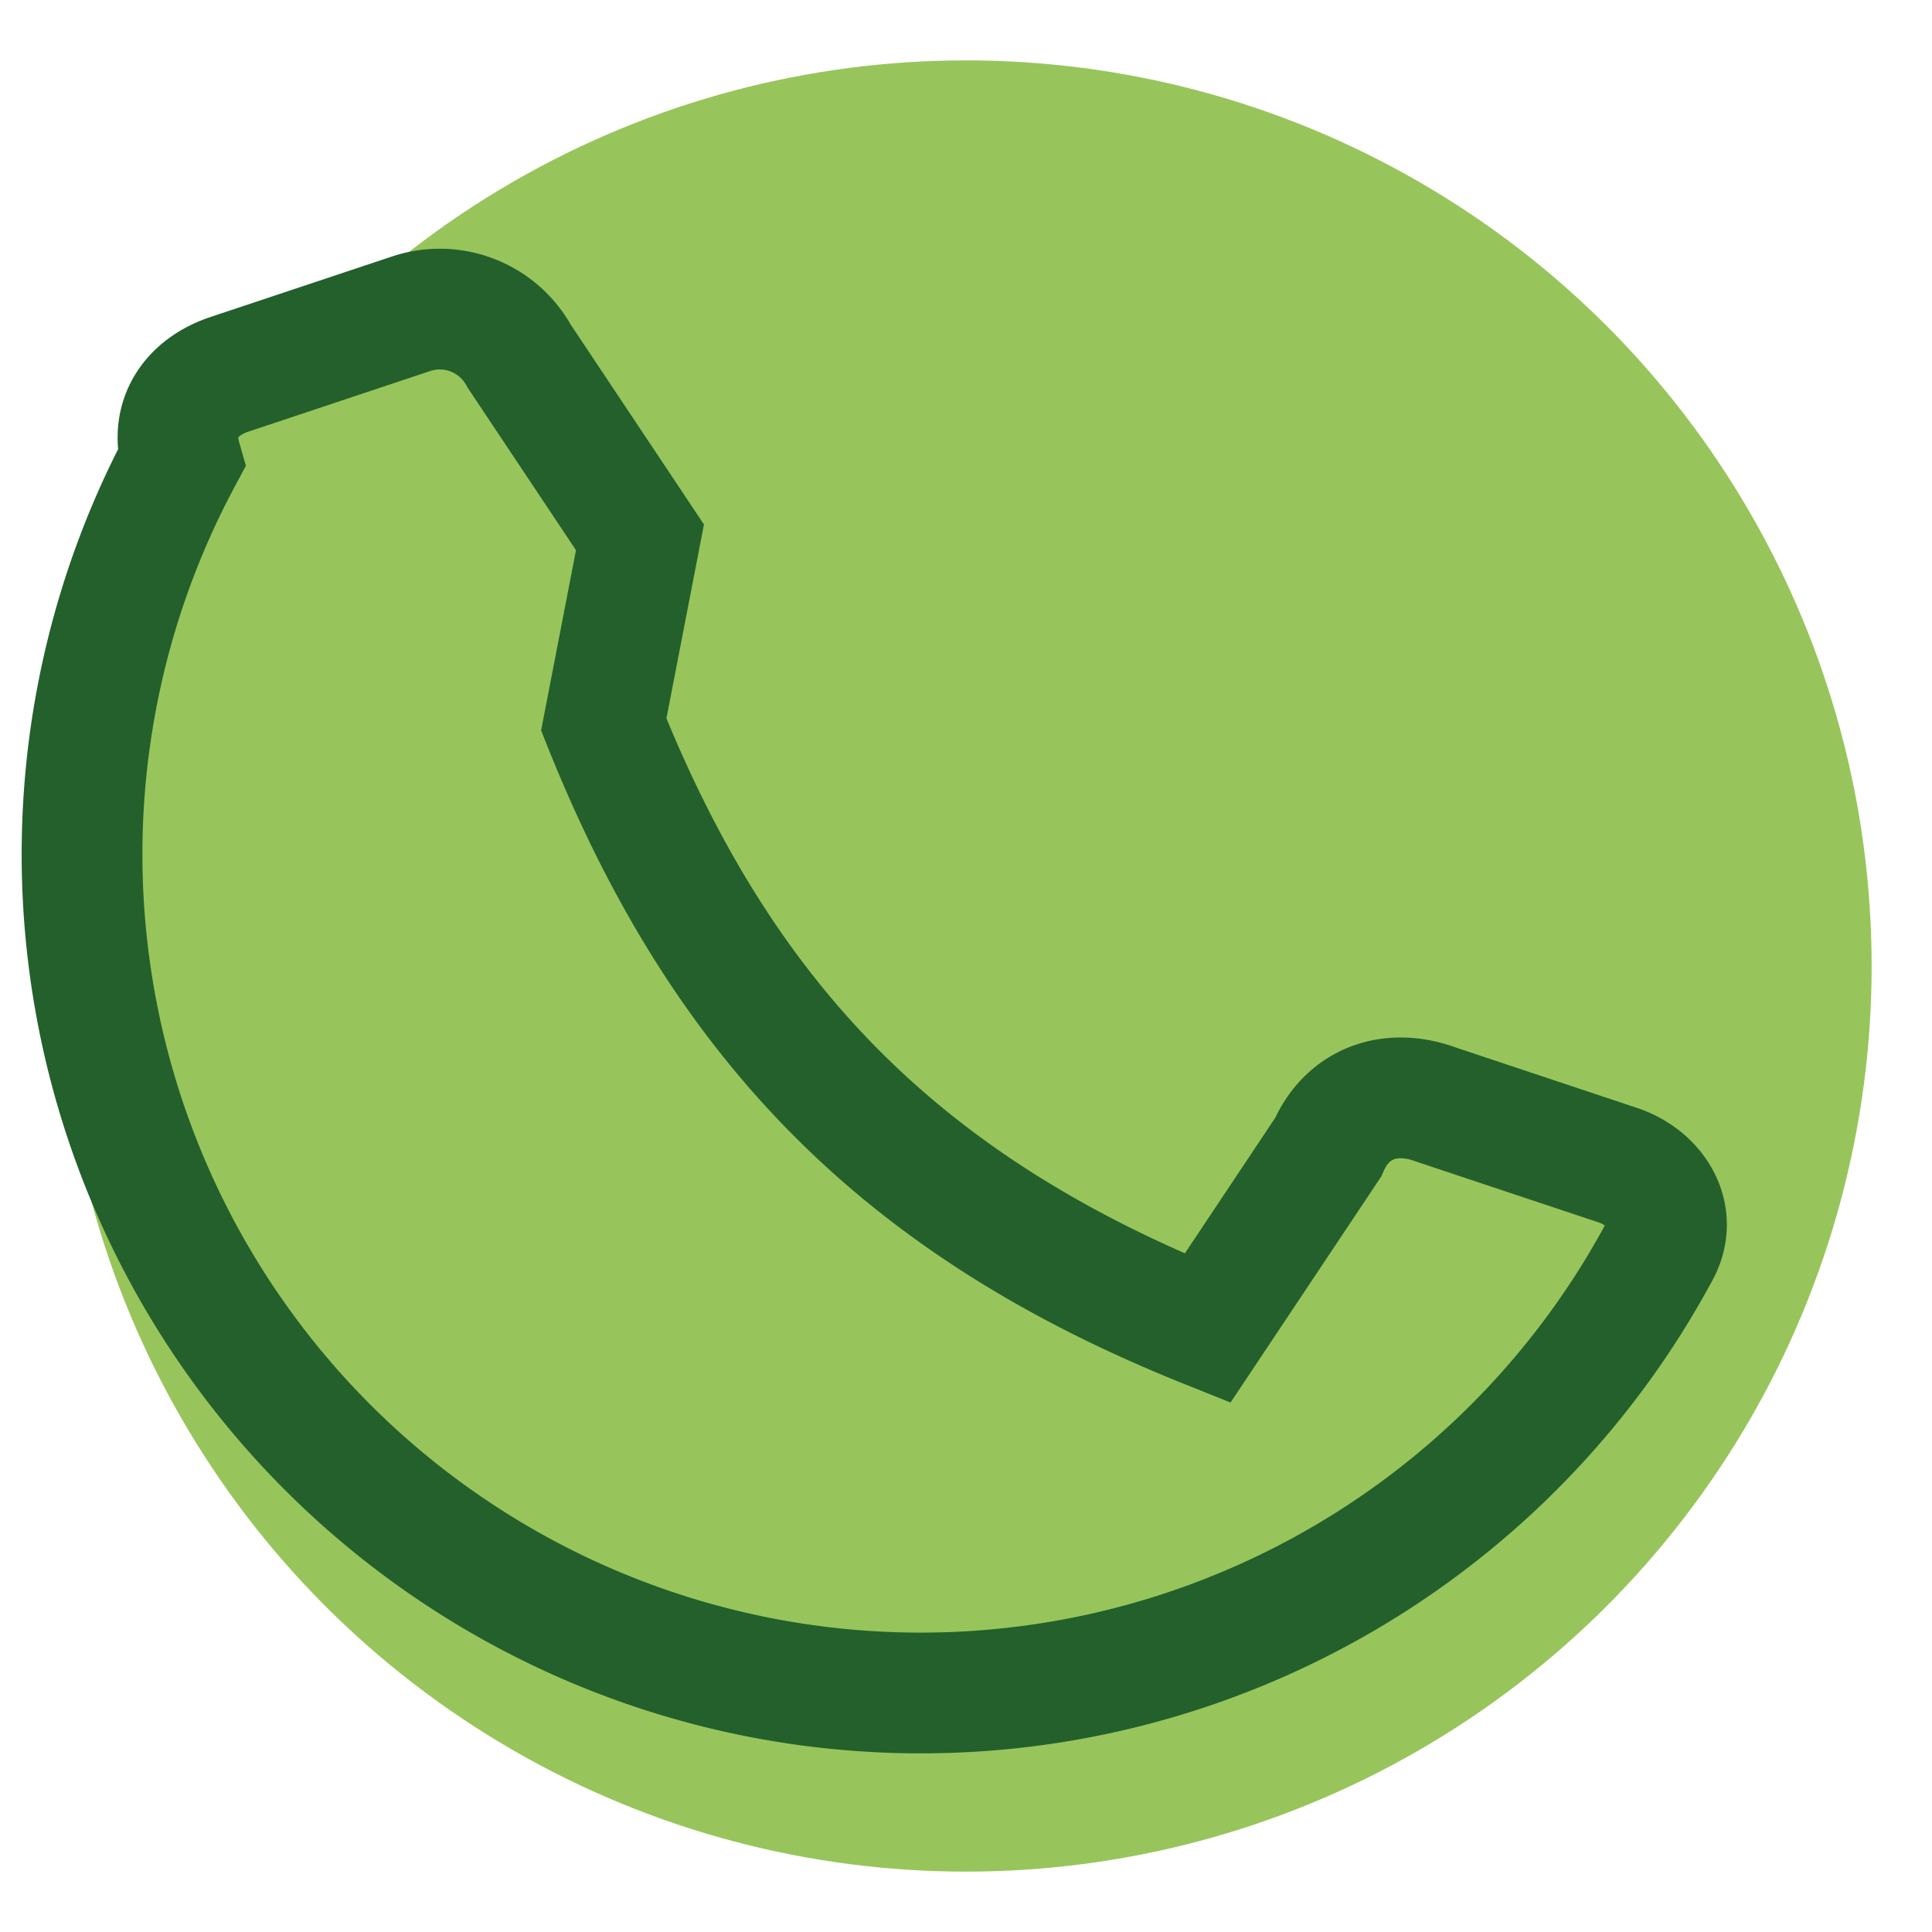
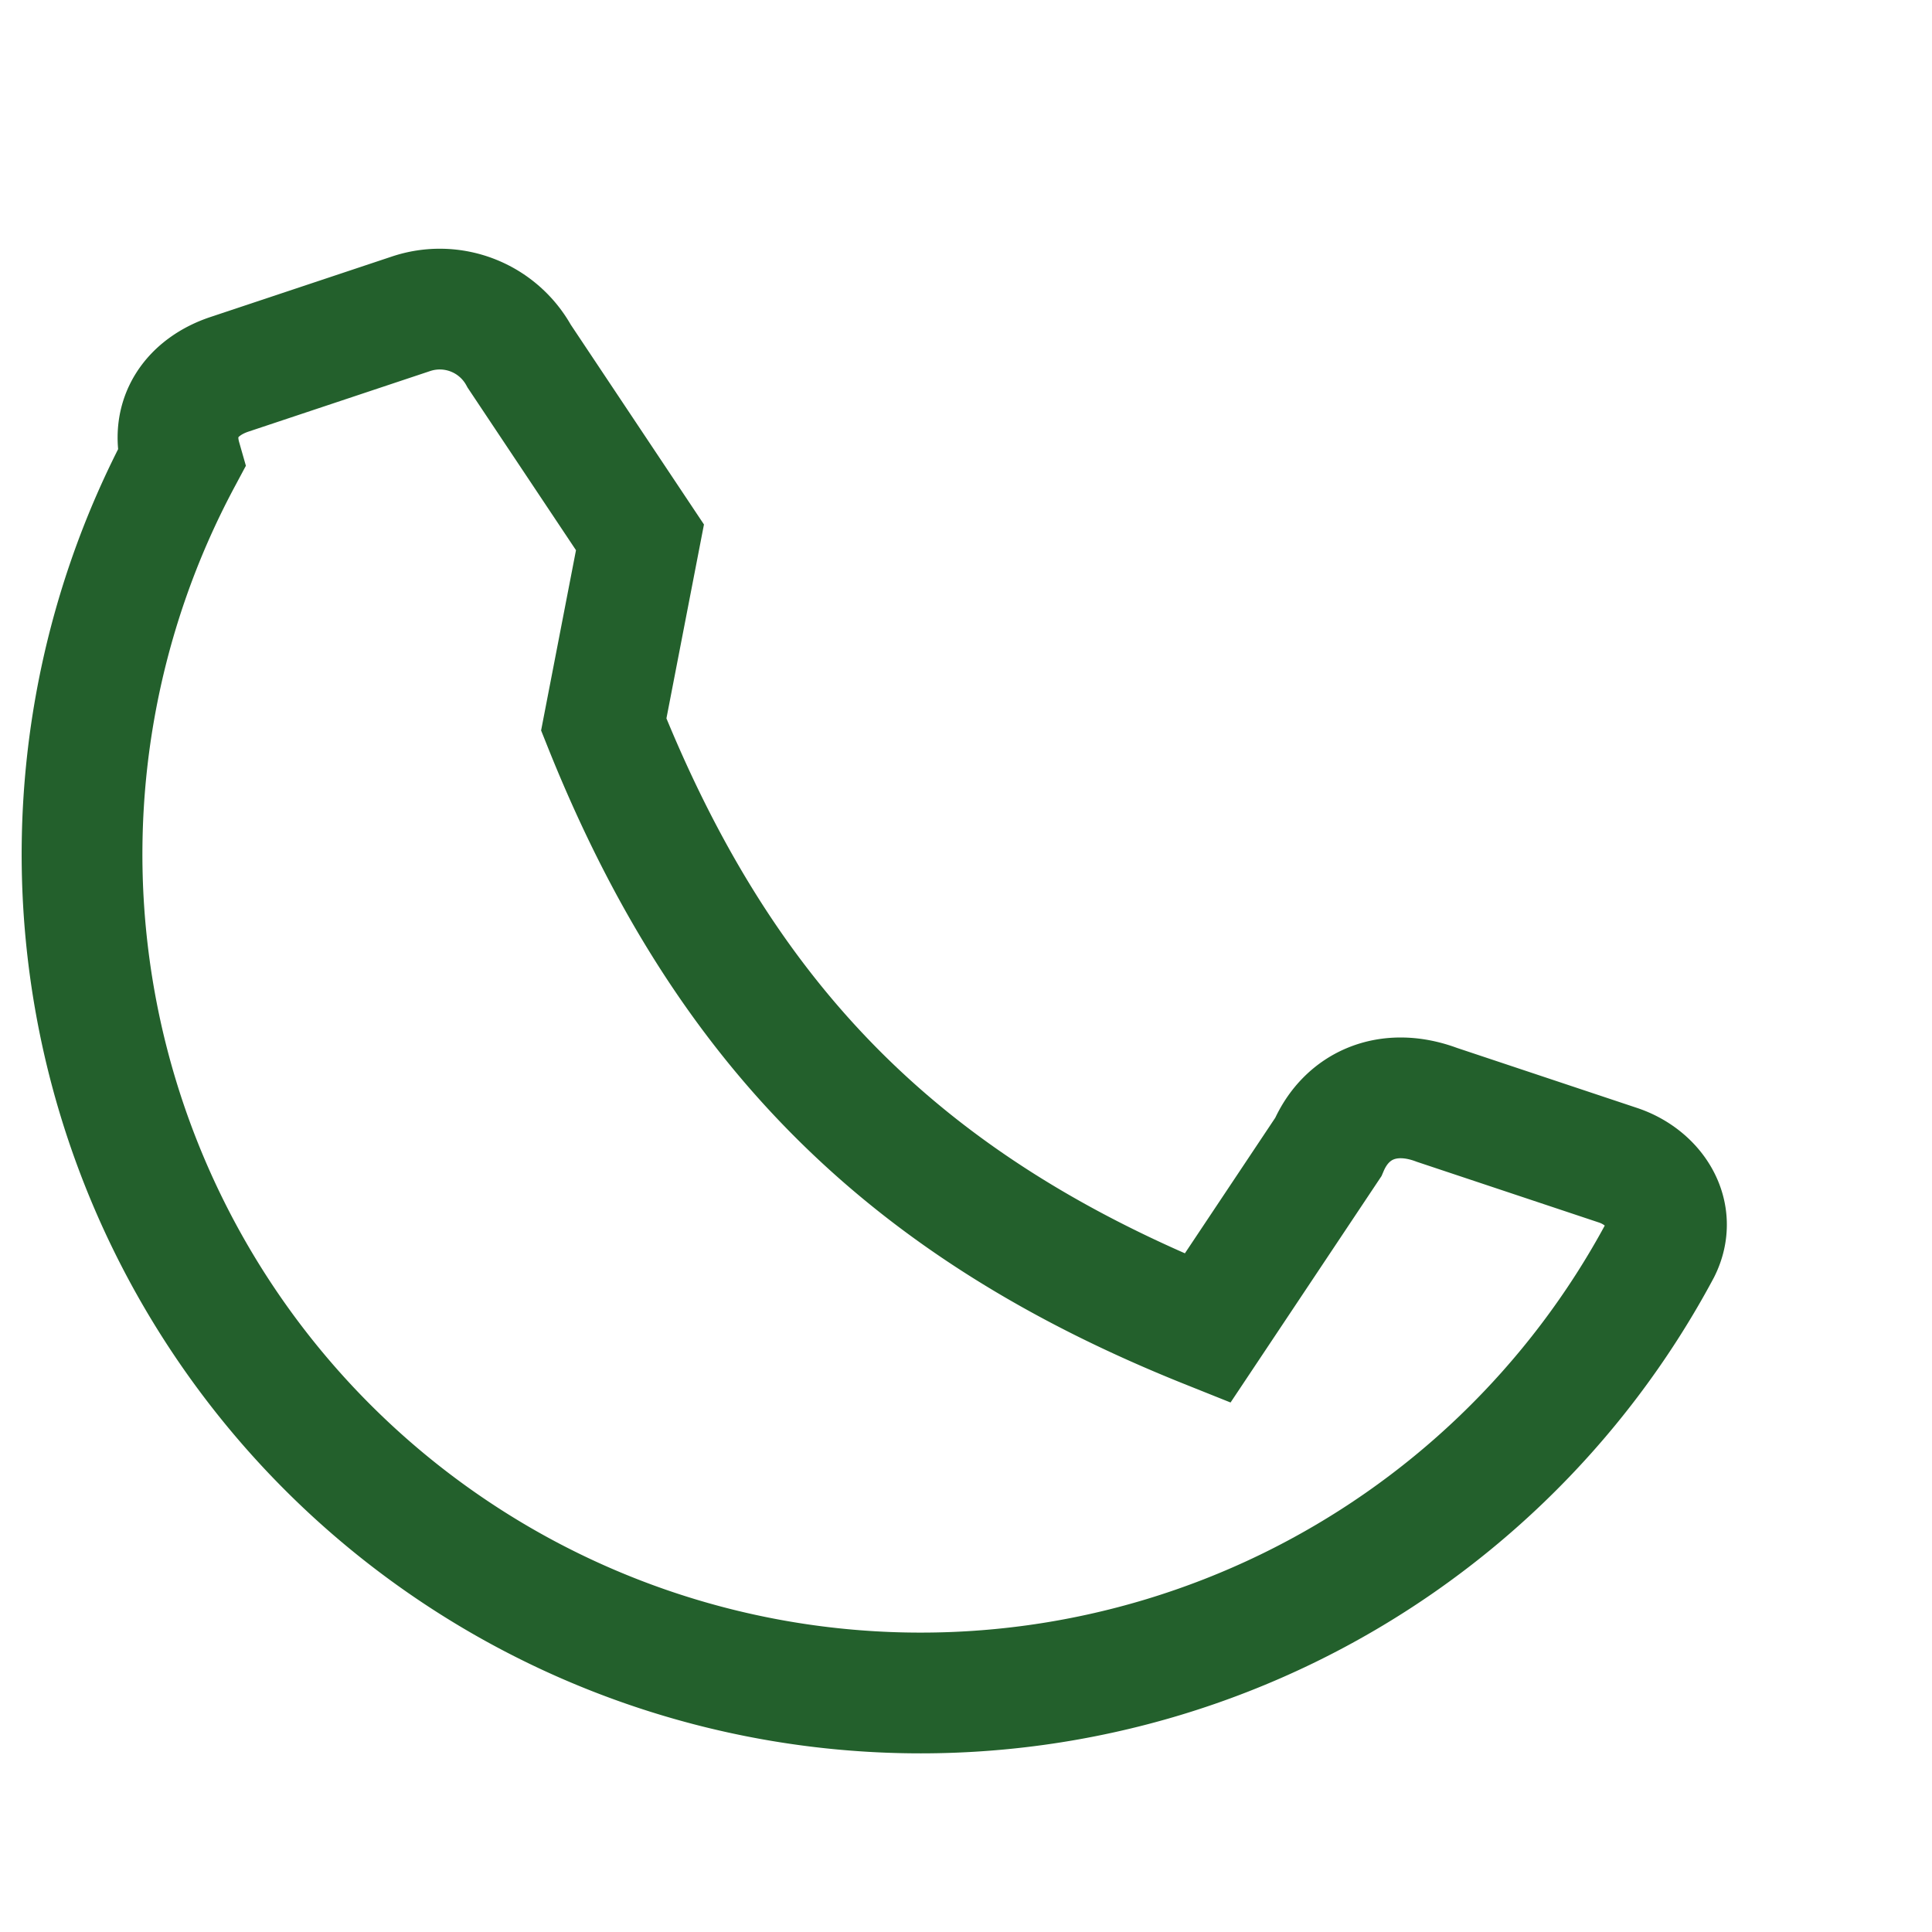
<svg xmlns="http://www.w3.org/2000/svg" width="32" height="32" viewBox="0 0 32 32">
-   <circle cx="16" cy="16" r="15" fill="#97C55B" />
  <path d="M10 12c2 5 5 8 10 10l2-3c.3-.7 1-1 1.8-.7l3 1c.6.2 1 .8.7 1.4A12.7 12.7 0 013 7.6c-.2-.7.2-1.2.8-1.4l3-1a1.5 1.5 0 011.8.7l2 3z" stroke="#23602C" stroke-width="2" fill="none" />
</svg>